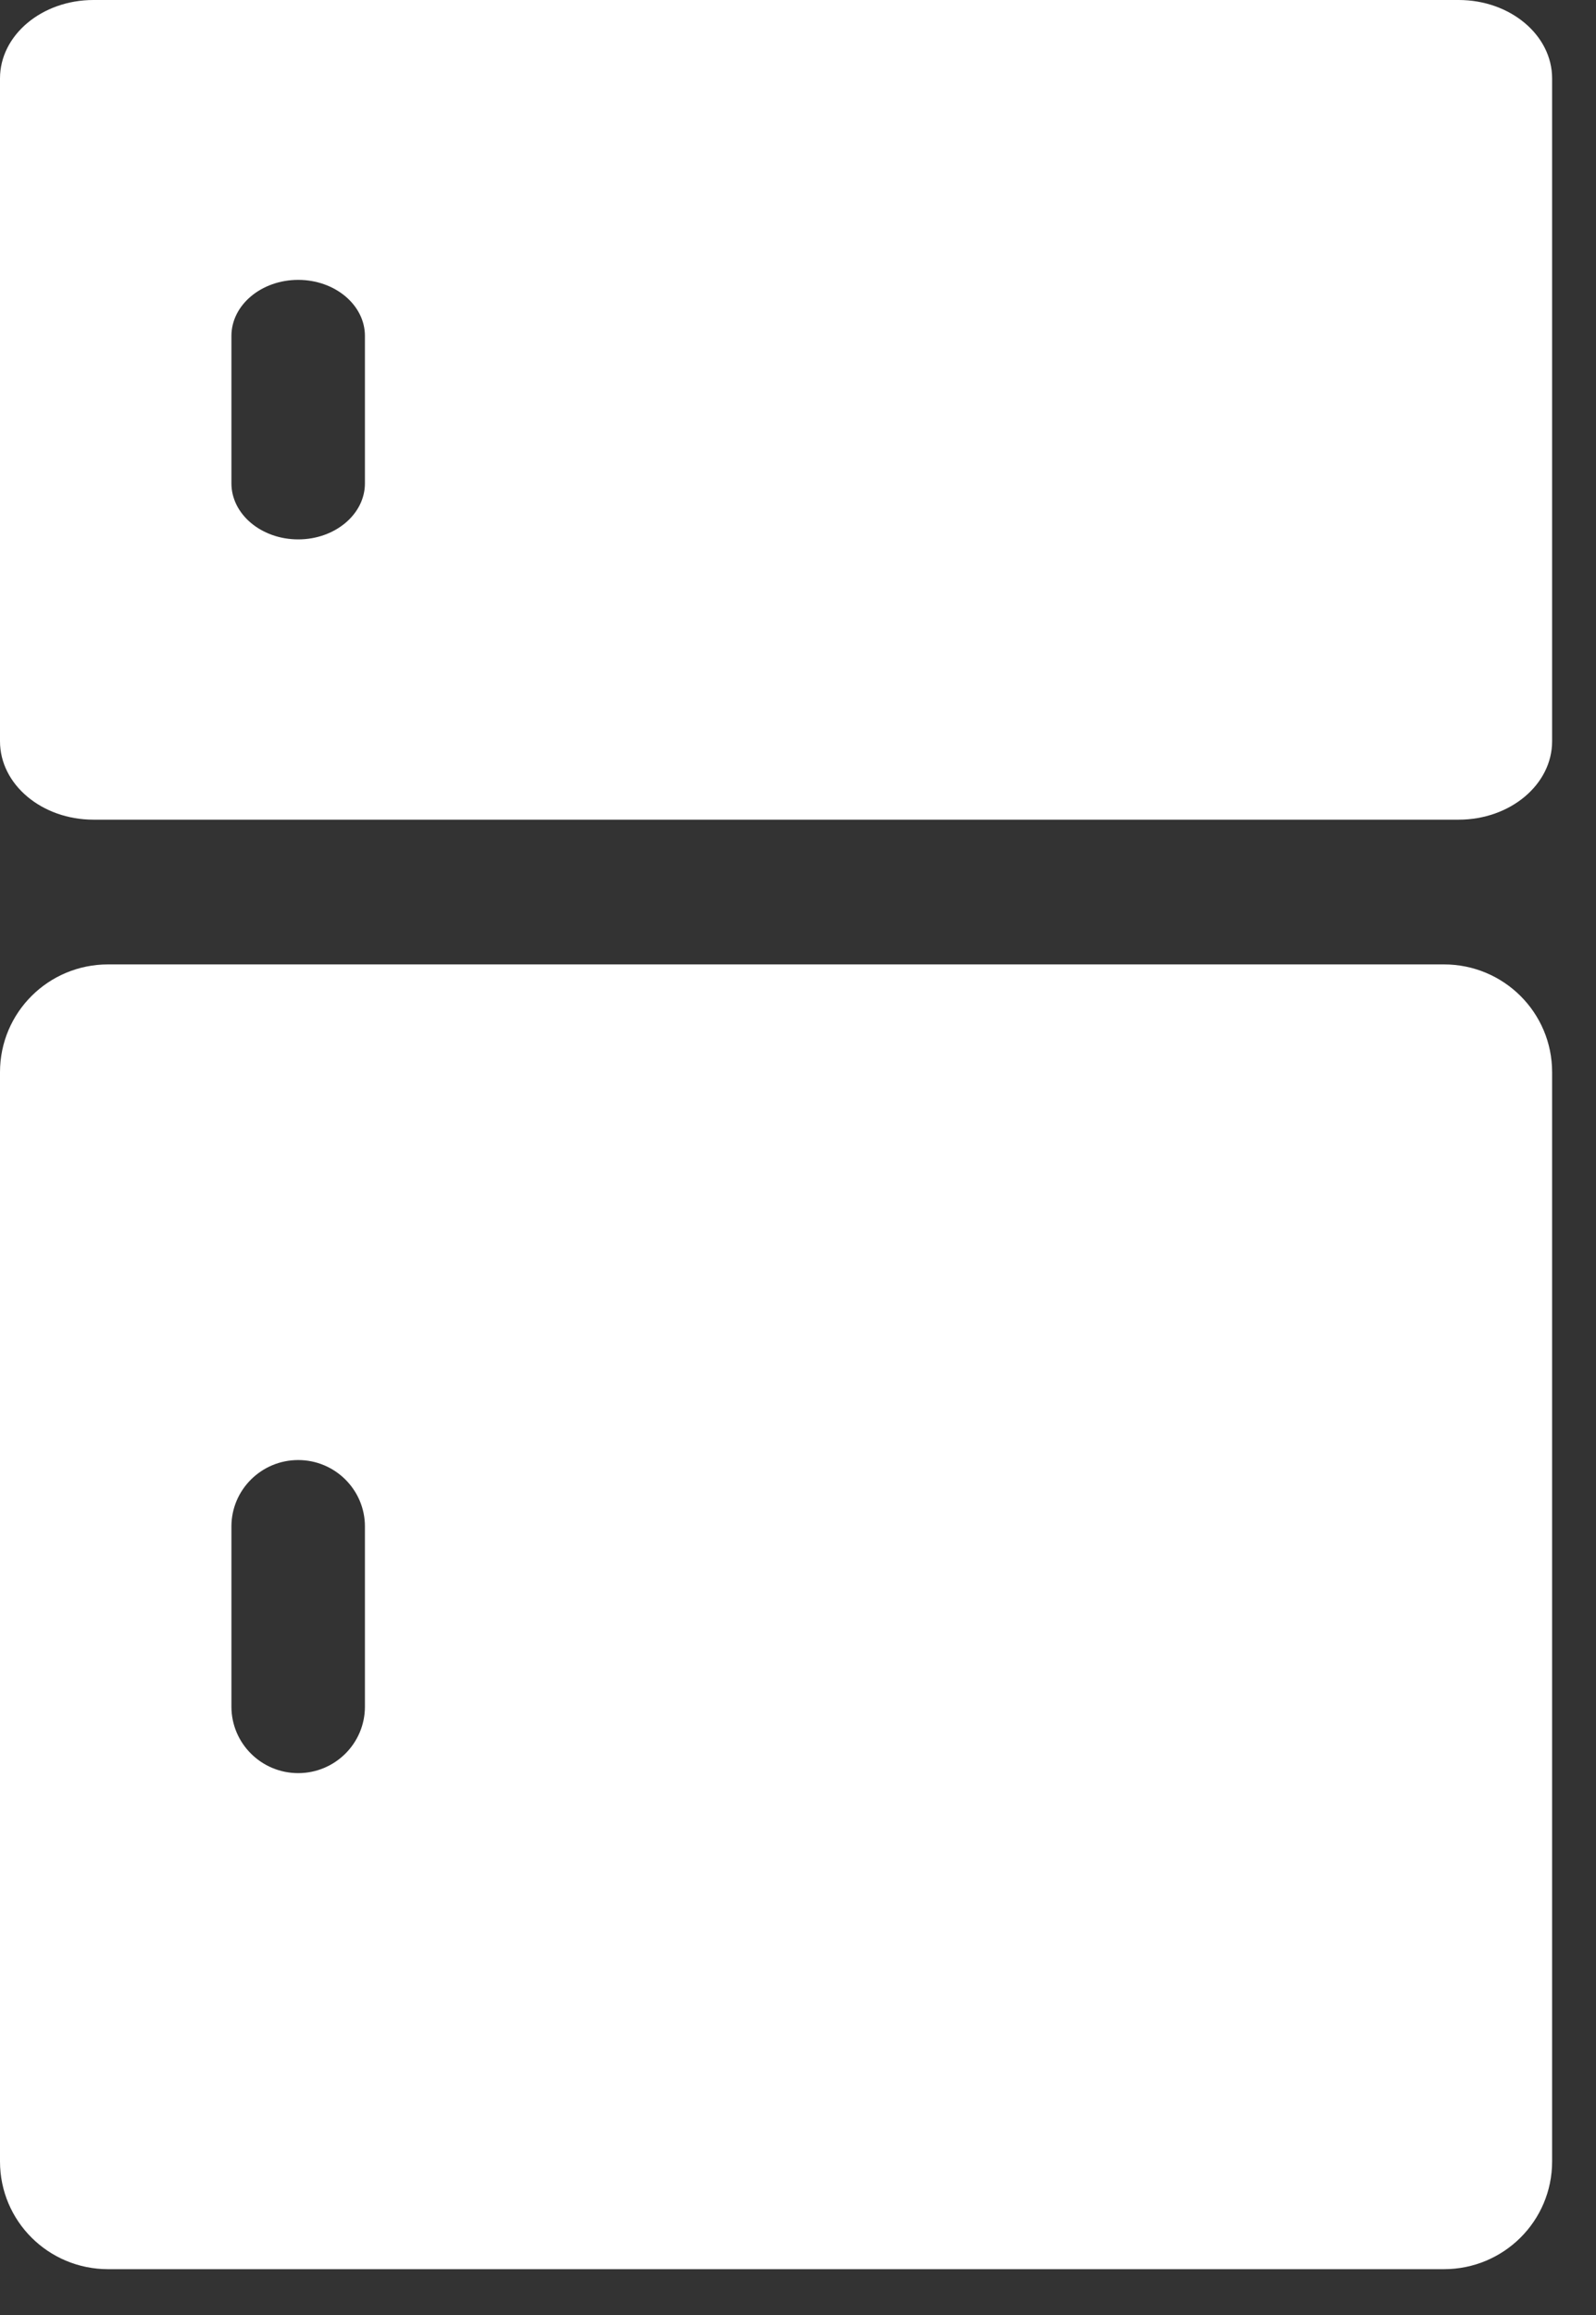
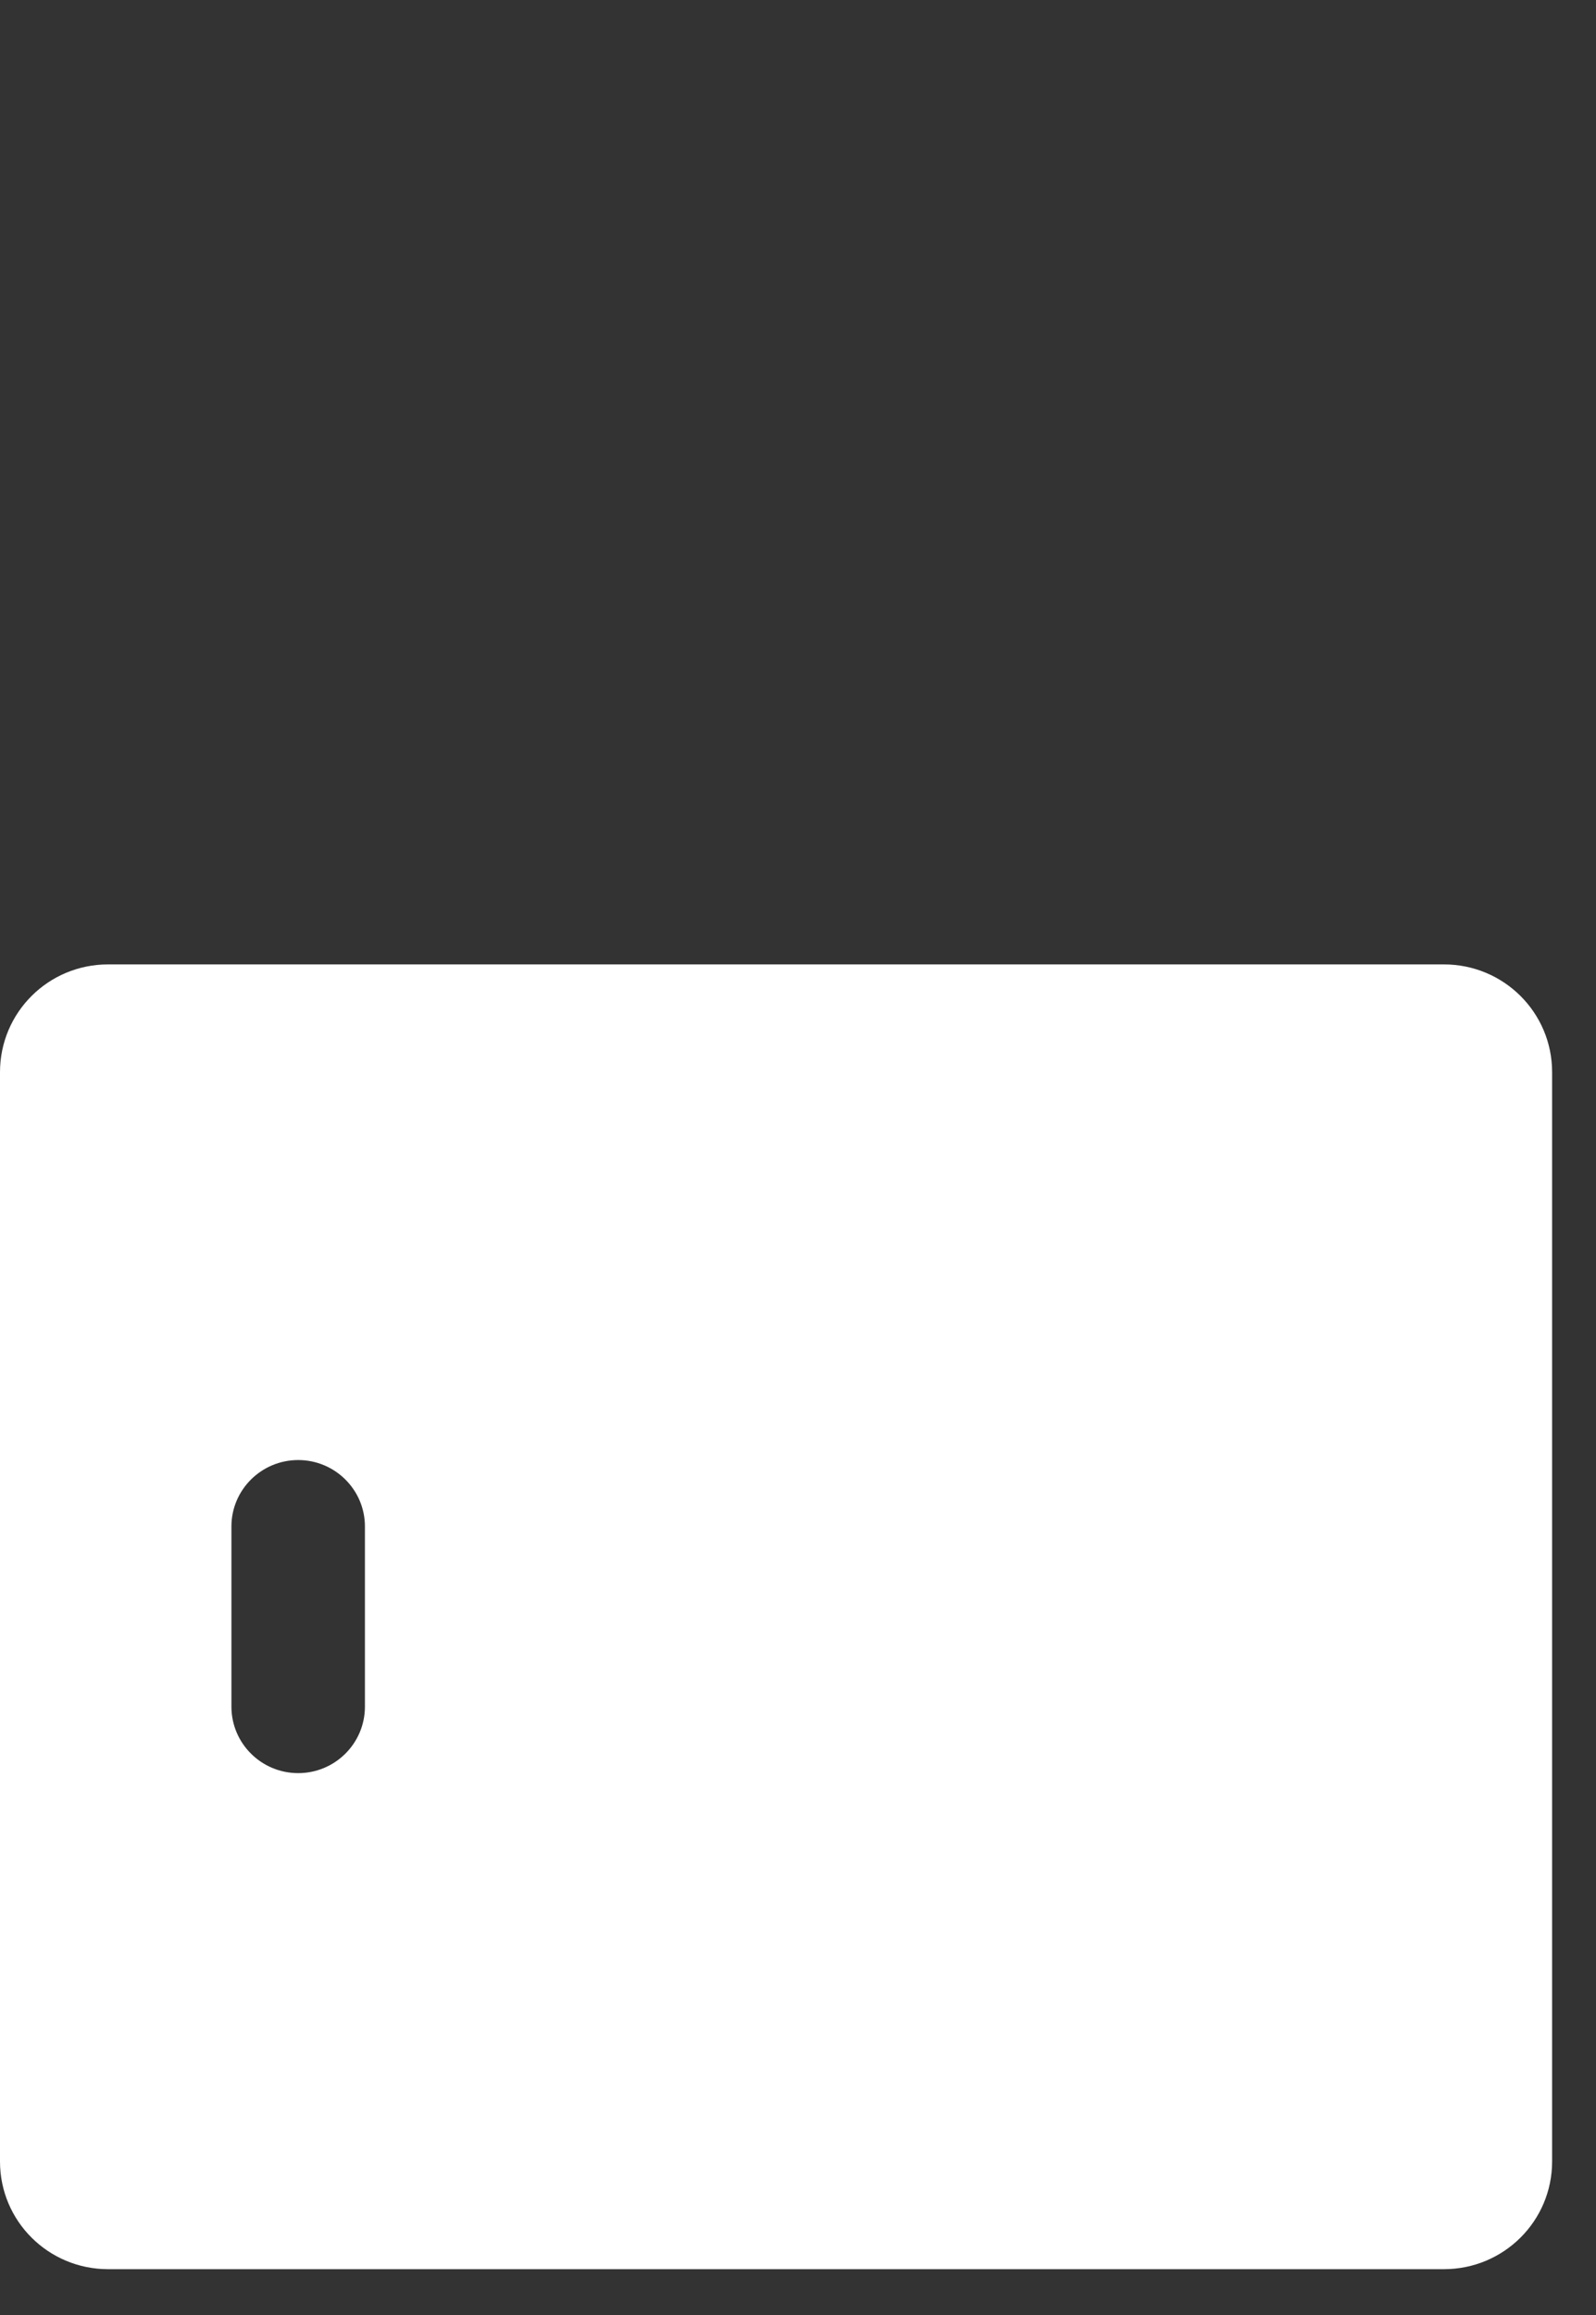
<svg xmlns="http://www.w3.org/2000/svg" width="20" height="29" viewBox="0 0 20 29" fill="none">
  <rect x="0" y="0" width="20" height="29" fill="#333333" stroke="none" />
-   <path d="M18.279 0H1.171C0.525 0 0 0.44 0 0.982V9.286C0 9.828 0.525 10.268 1.171 10.268H18.279C18.925 10.268 19.45 9.828 19.45 9.286V0.982C19.45 0.44 18.925 0 18.279 0ZM4.573 6.055C4.573 6.442 4.198 6.757 3.737 6.757C3.275 6.757 2.9 6.442 2.9 6.055V4.208C2.9 3.821 3.275 3.506 3.737 3.506C4.198 3.506 4.573 3.821 4.573 4.208V6.055Z" fill="white" />
  <path d="M18.094 12.081H1.355C0.605 12.081 0 12.684 0 13.431V27.077C0 27.823 0.605 28.426 1.355 28.426H18.094C18.844 28.426 19.45 27.823 19.45 27.077V13.431C19.45 12.684 18.844 12.081 18.094 12.081ZM4.573 21.379C4.573 21.839 4.198 22.212 3.737 22.212C3.275 22.212 2.9 21.839 2.9 21.379V19.122C2.9 18.663 3.275 18.29 3.737 18.29C4.198 18.29 4.573 18.663 4.573 19.122V21.379Z" fill="white" />
</svg>